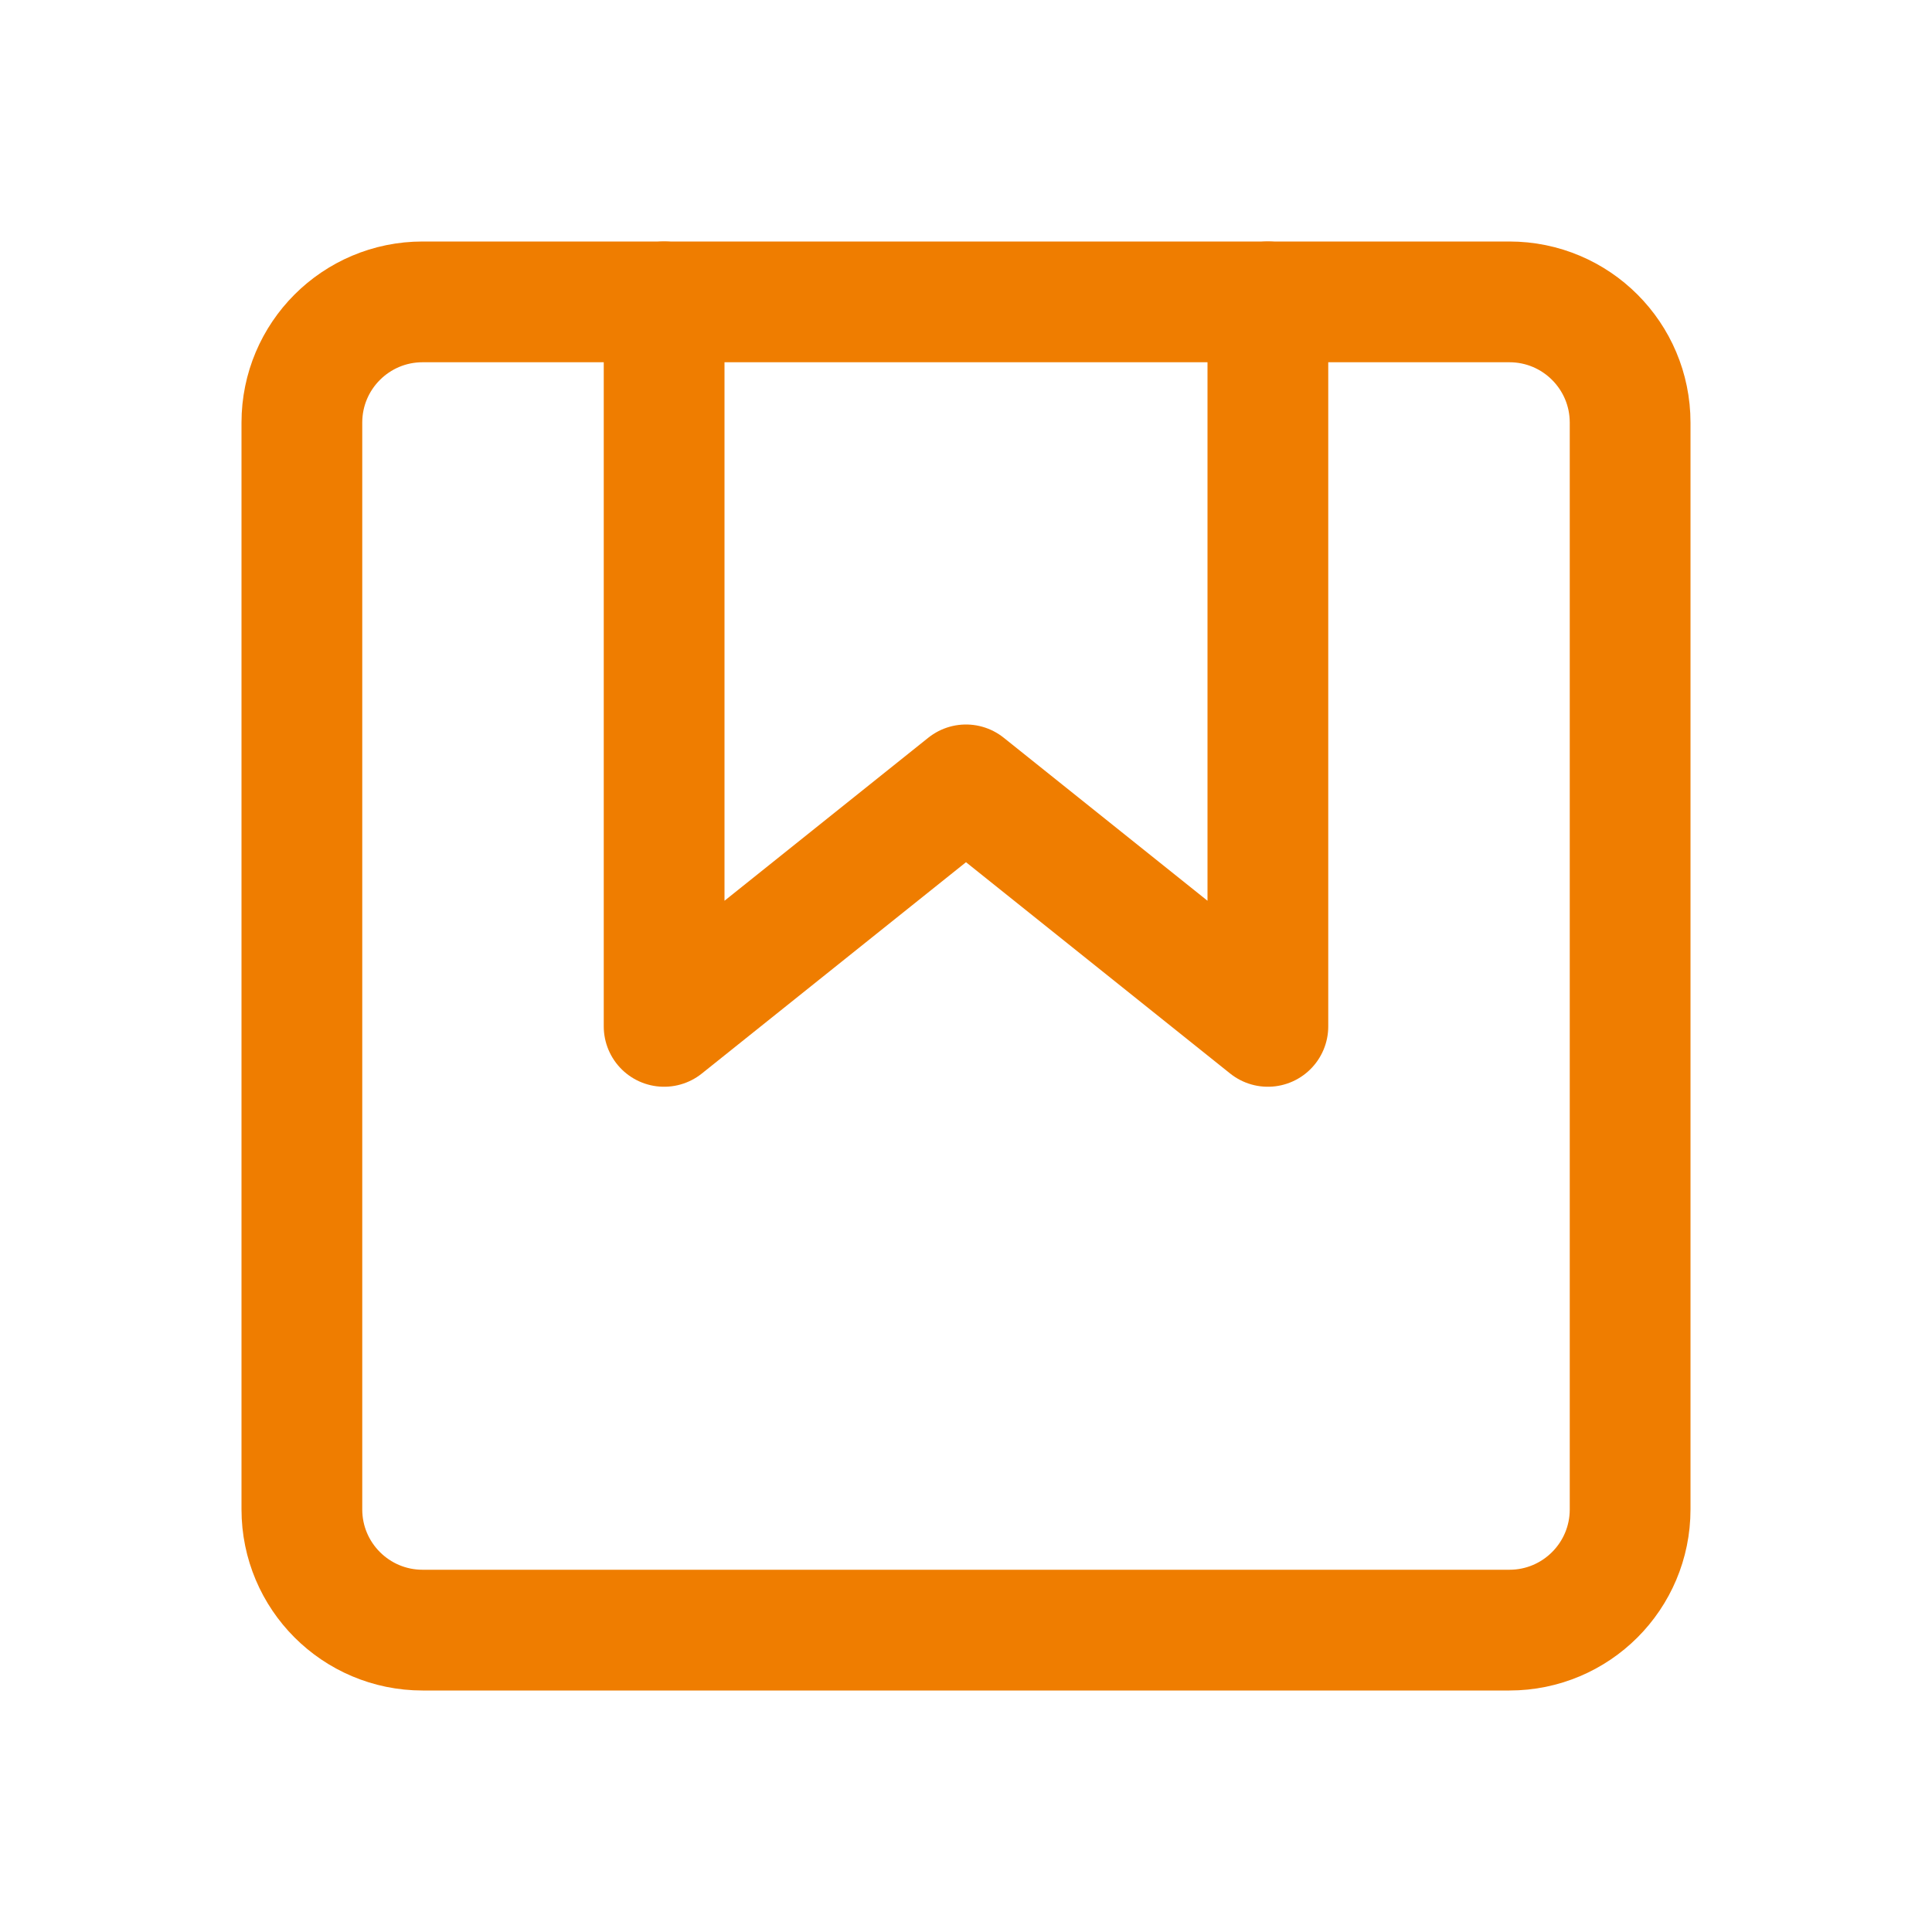
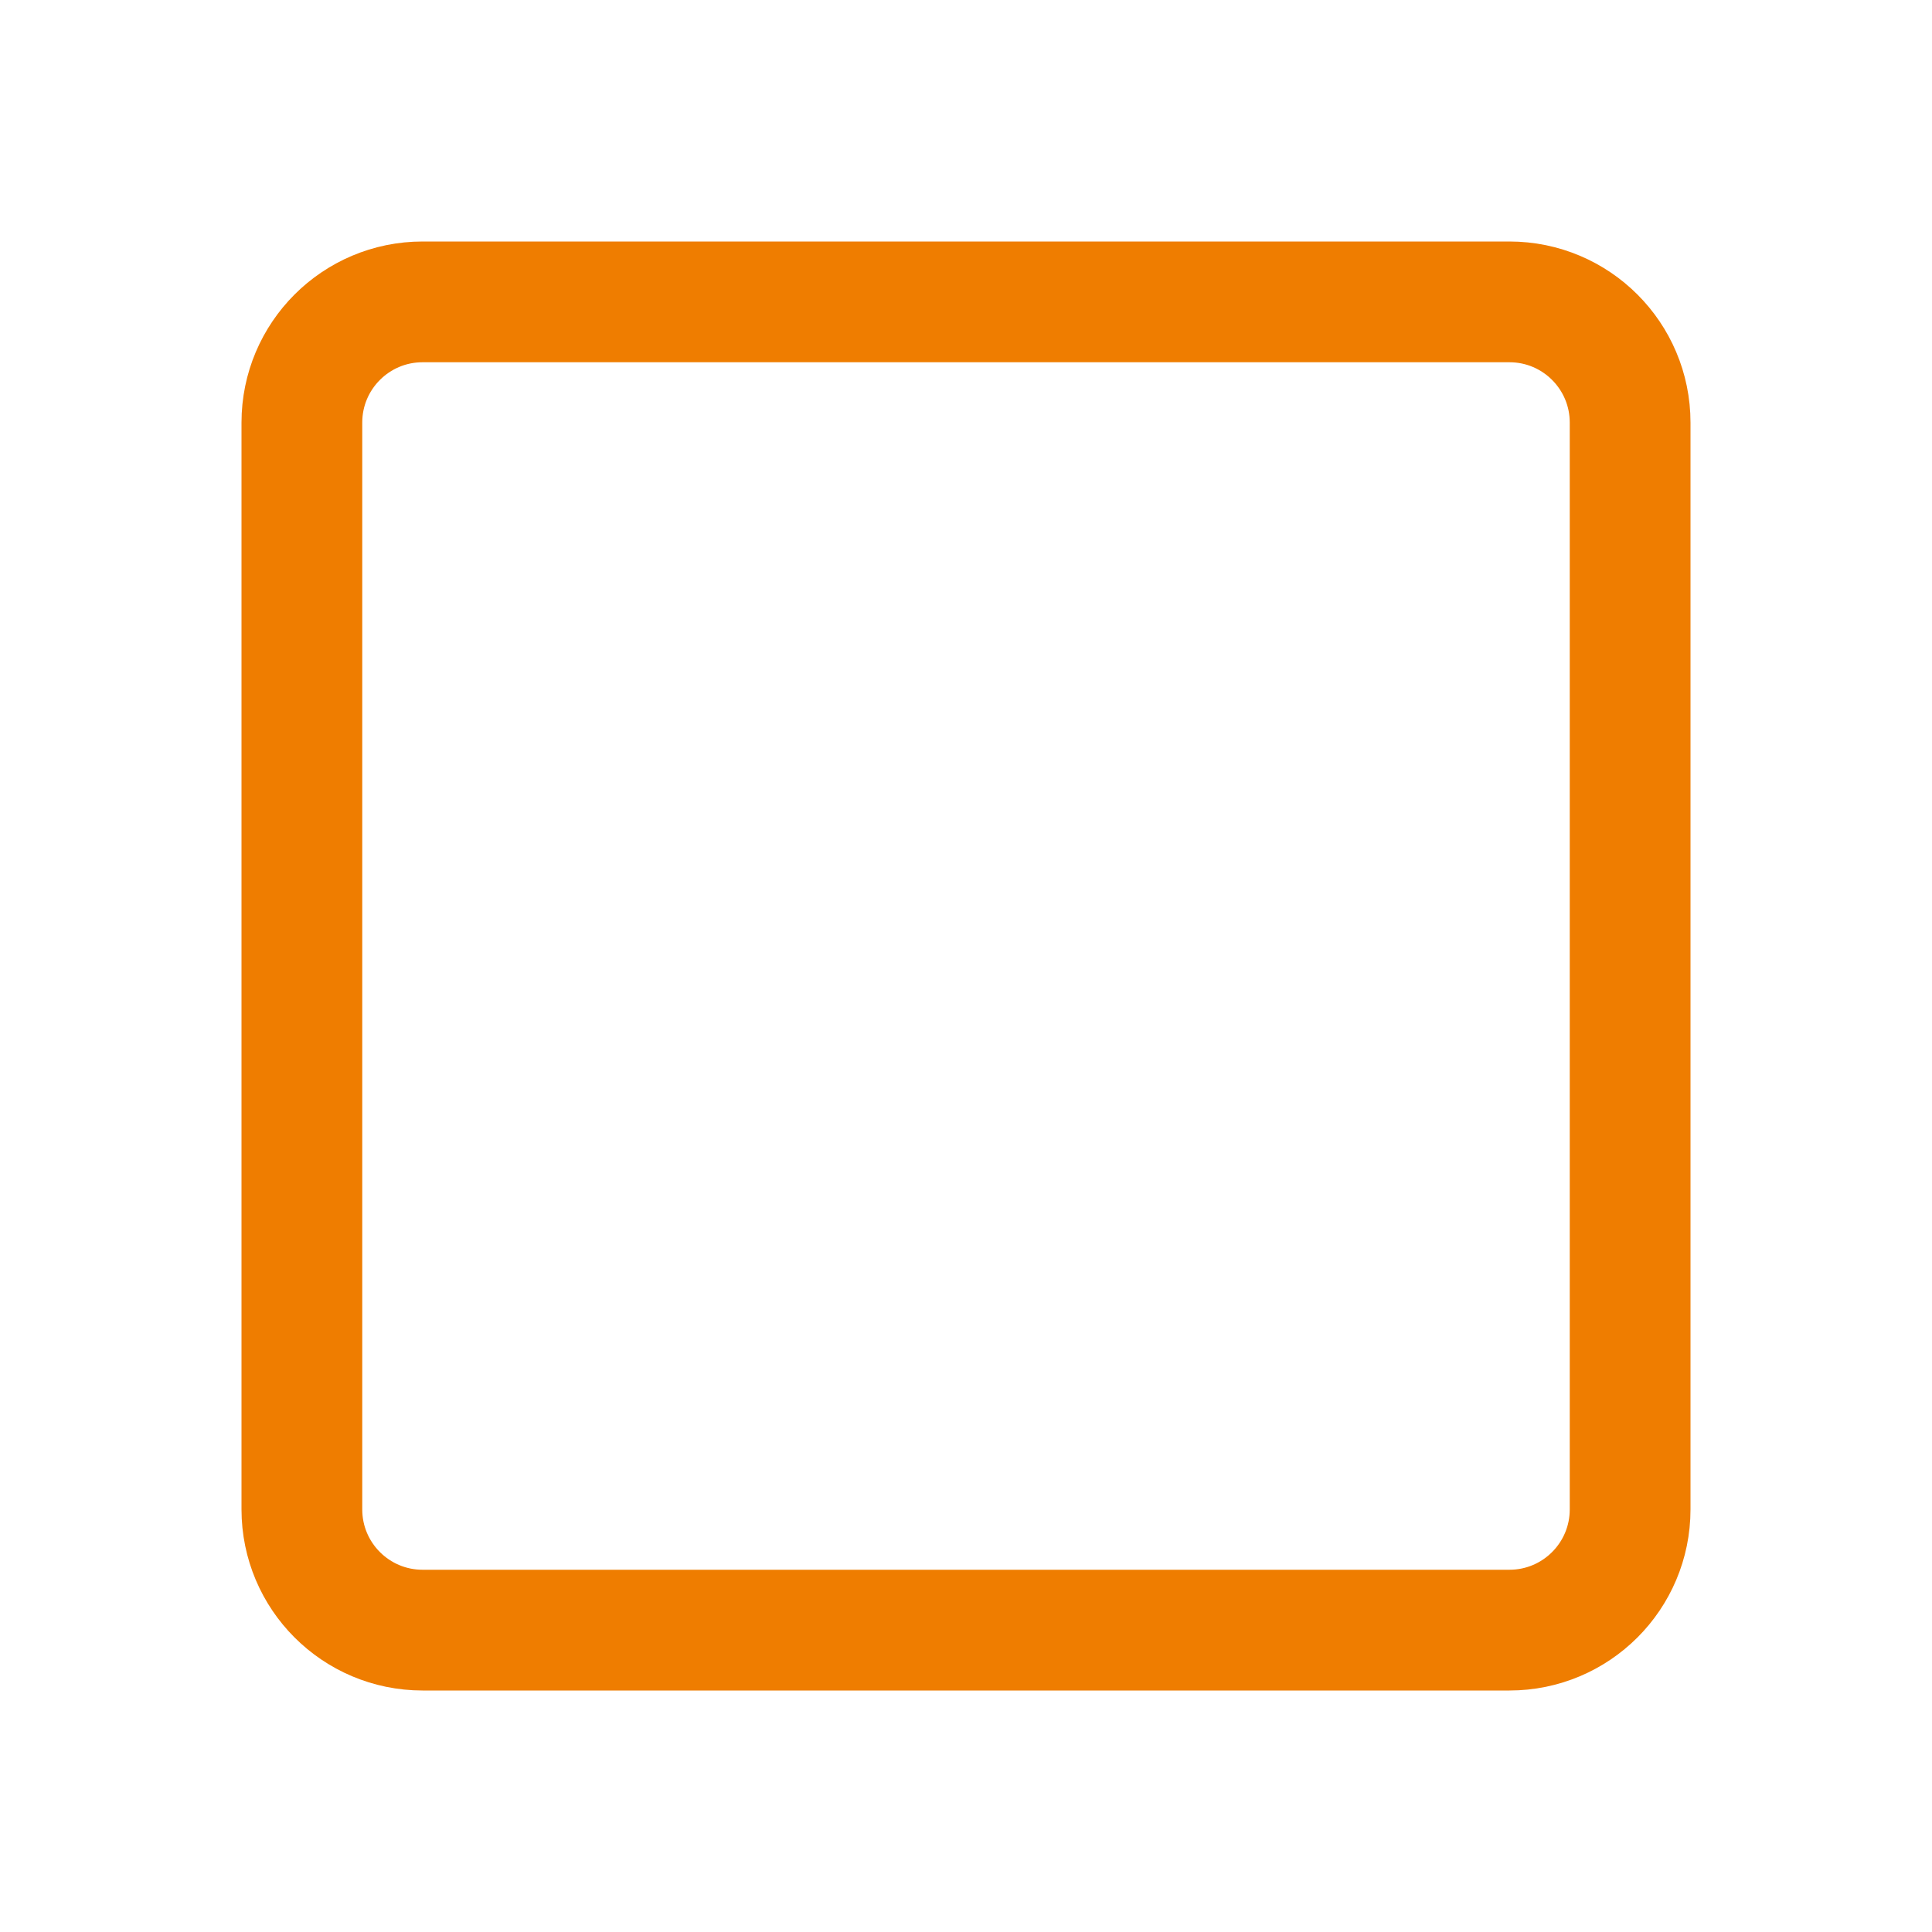
<svg xmlns="http://www.w3.org/2000/svg" width="32" height="32" viewBox="0 0 32 32" fill="none">
  <path fill-rule="evenodd" clip-rule="evenodd" d="M7 5H25C26.105 5 27 5.895 27 7V25C27 26.105 26.105 27 25 27H7C5.895 27 5 26.105 5 25V7C5 5.895 5.895 5 7 5Z" stroke="#EF7D00" stroke-width="2" stroke-linecap="round" stroke-linejoin="round" />
-   <path d="M11 5L11 17L16 13L21 17V5" stroke="#EF7D00" stroke-width="2" stroke-linecap="round" stroke-linejoin="round" />
</svg>